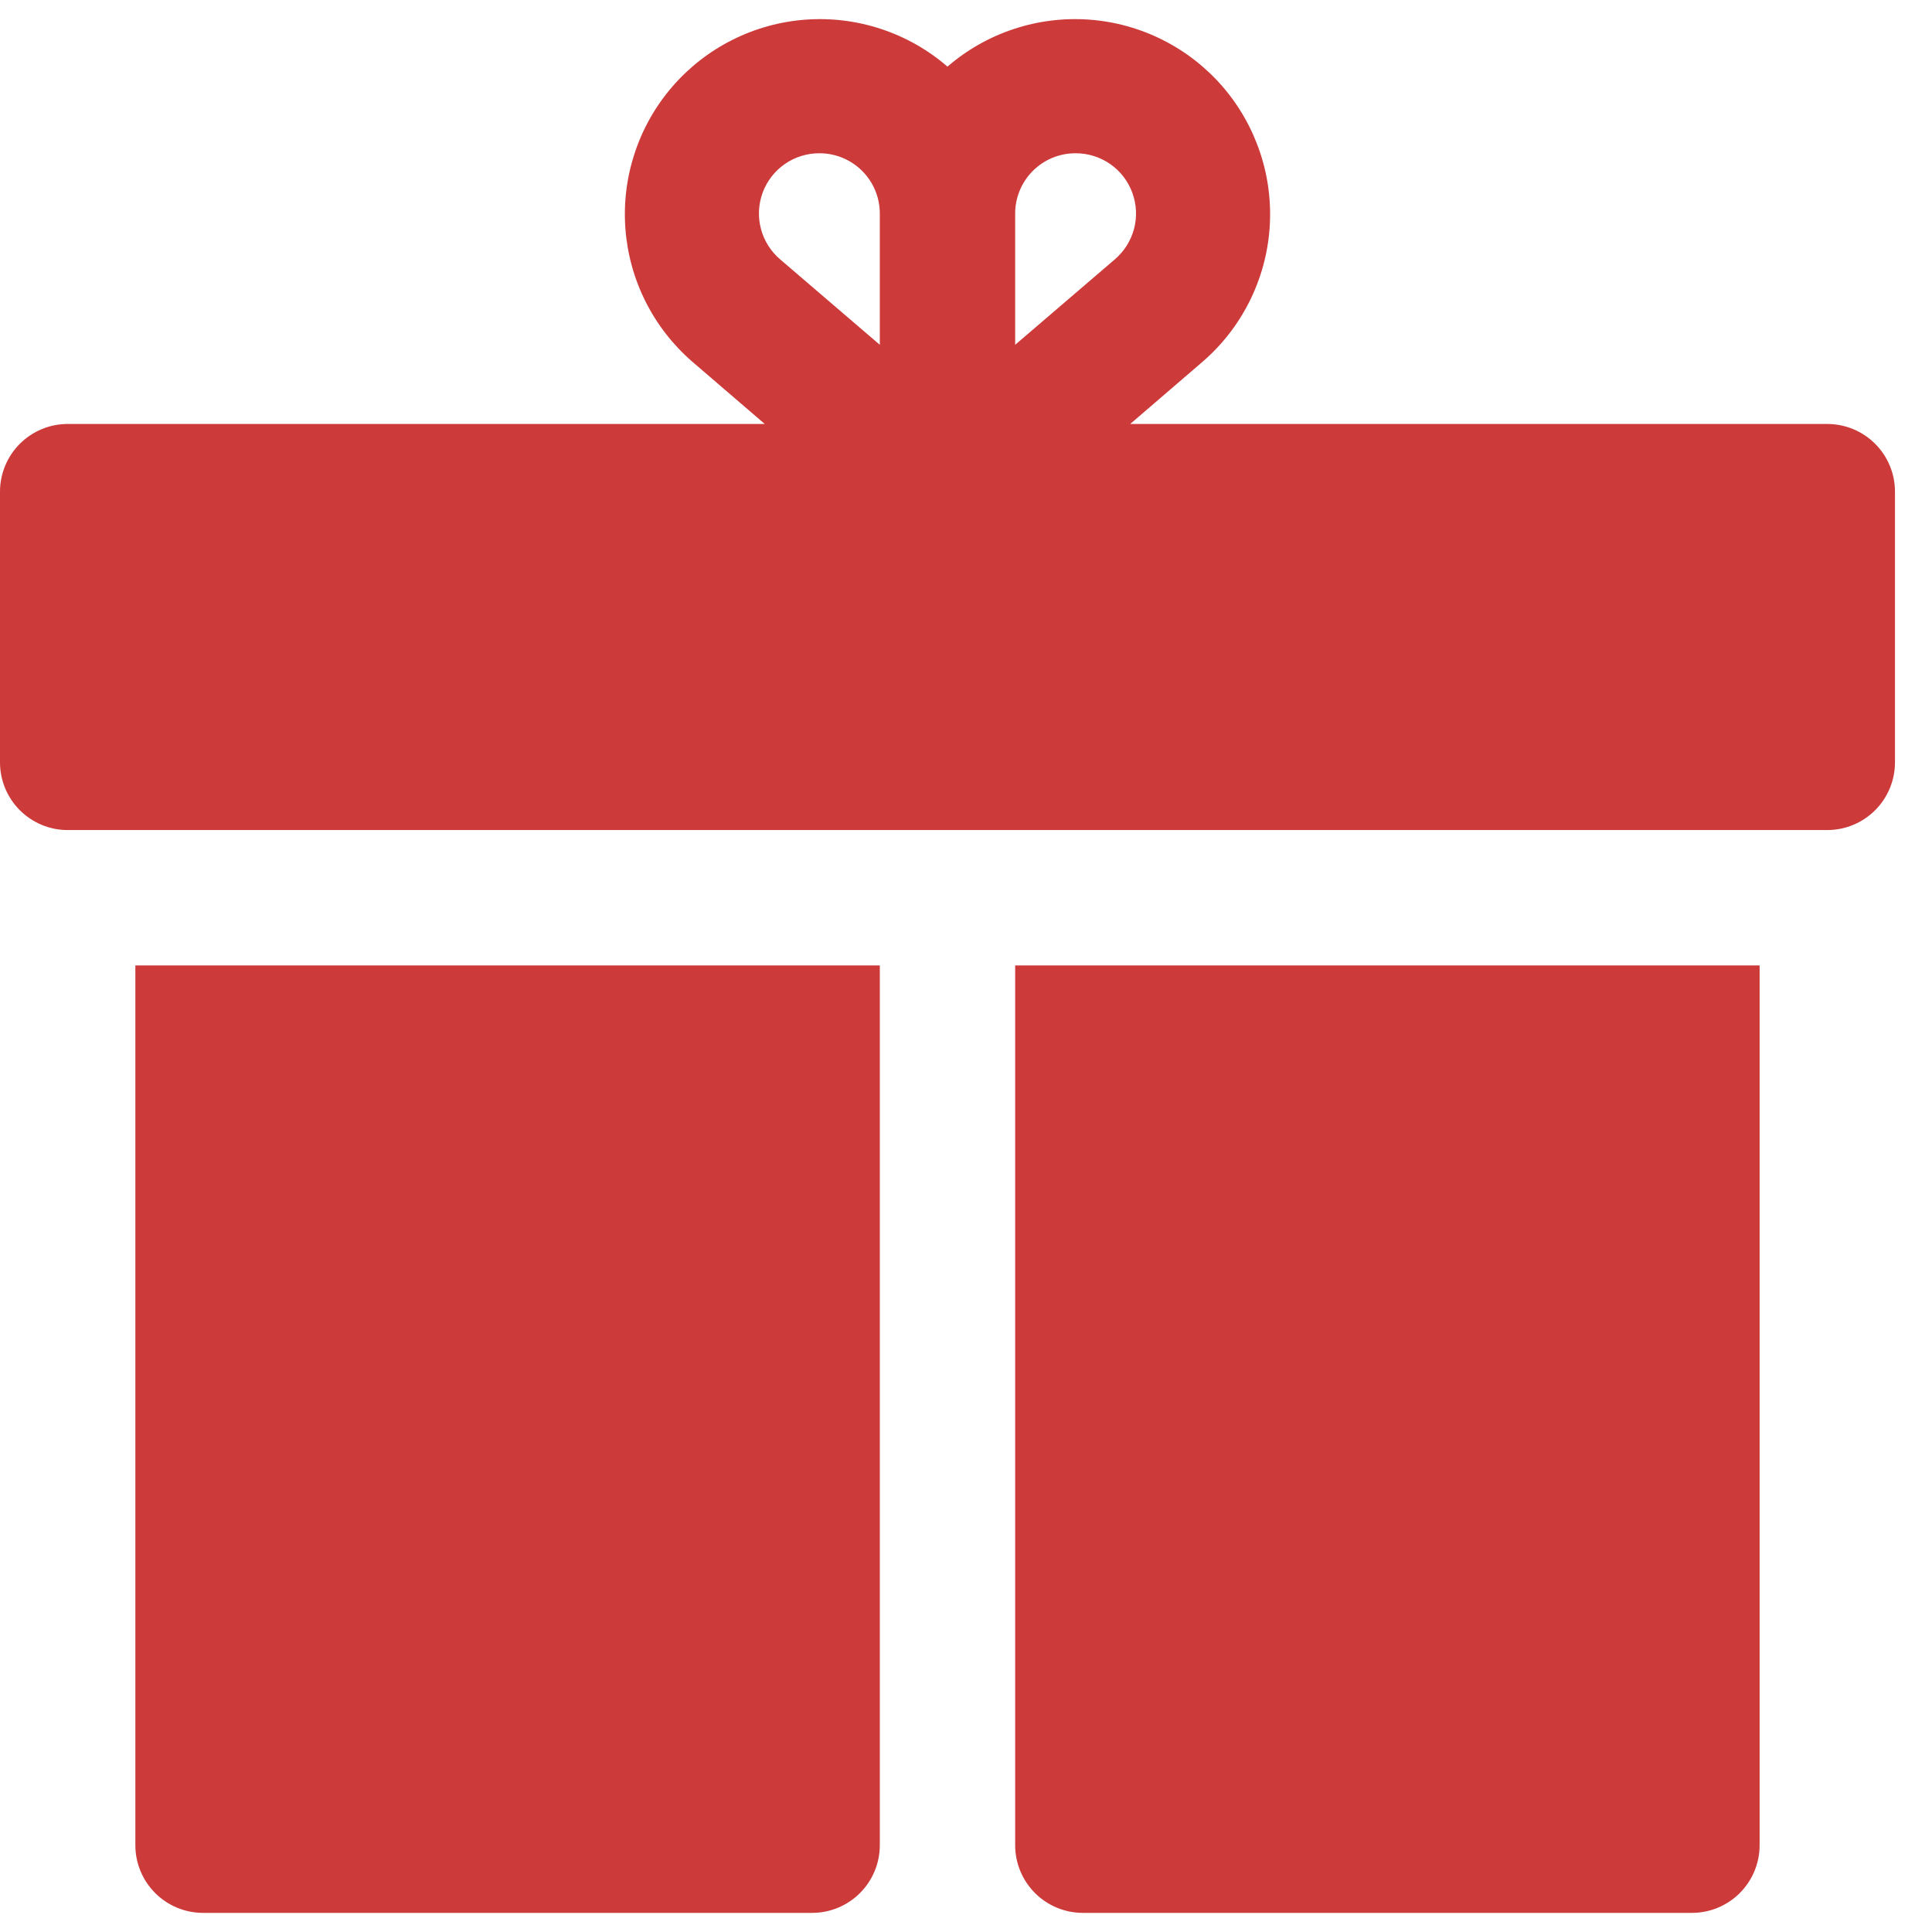
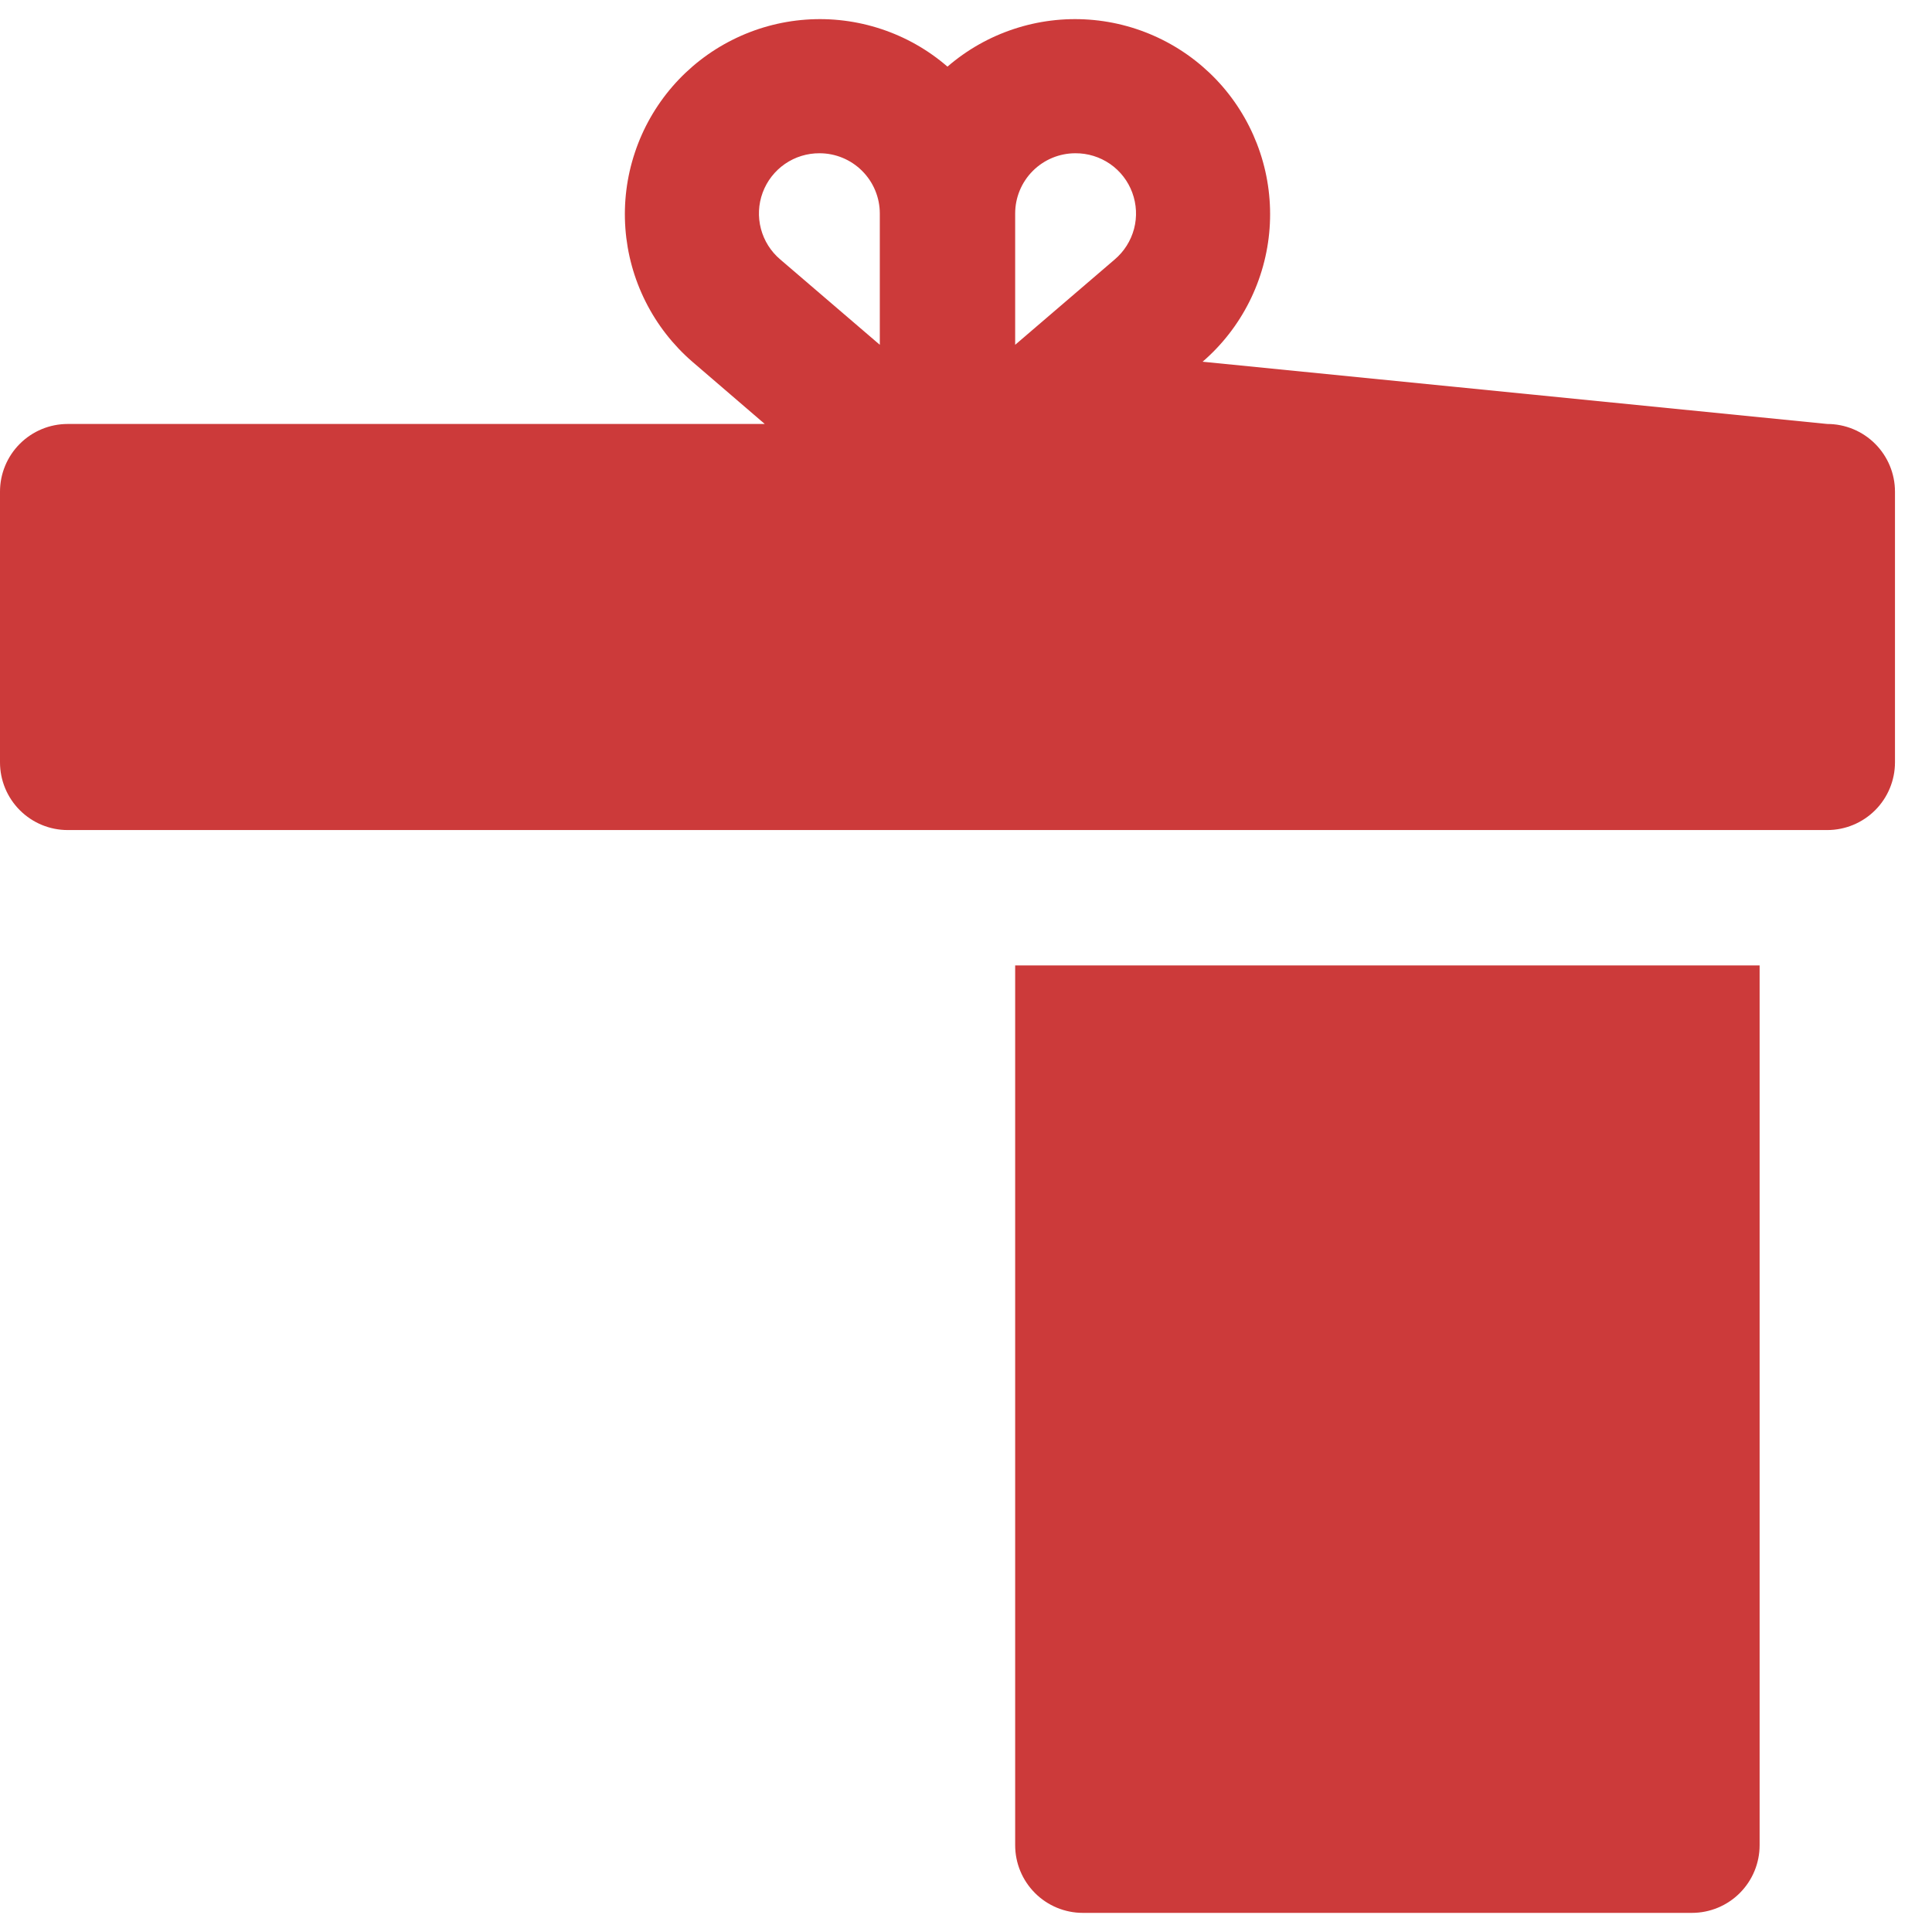
<svg xmlns="http://www.w3.org/2000/svg" width="49" height="49" viewBox="0 0 49 49" fill="none">
-   <path d="M3.433 46.798C3.433 47.254 3.614 47.69 3.936 48.012C4.258 48.334 4.694 48.515 5.149 48.515H20.597C21.053 48.515 21.489 48.334 21.811 48.012C22.133 47.69 22.314 47.254 22.314 46.798V24.485H3.433V46.798Z" fill="#CC3A3A" />
  <path d="M25.747 46.798C25.747 47.254 25.928 47.69 26.25 48.012C26.571 48.334 27.008 48.515 27.463 48.515H42.911C43.367 48.515 43.803 48.334 44.125 48.012C44.447 47.69 44.628 47.254 44.628 46.798V24.485H25.747V46.798Z" fill="#CC3A3A" />
-   <path d="M46.344 10.753H28.665L30.501 9.174C30.993 8.749 31.396 8.231 31.687 7.651C31.978 7.07 32.153 6.438 32.2 5.79C32.247 5.142 32.166 4.491 31.961 3.875C31.756 3.258 31.433 2.688 31.008 2.196C30.583 1.705 30.065 1.302 29.485 1.011C28.904 0.719 28.272 0.545 27.624 0.498C26.976 0.451 26.325 0.532 25.709 0.737C25.092 0.941 24.522 1.265 24.03 1.69C23.539 1.265 22.969 0.941 22.352 0.737C21.735 0.532 21.085 0.451 20.437 0.498C19.789 0.545 19.157 0.719 18.576 1.011C17.995 1.302 17.478 1.705 17.053 2.196C16.628 2.688 16.304 3.258 16.1 3.875C15.895 4.491 15.814 5.142 15.861 5.79C15.908 6.438 16.082 7.07 16.374 7.651C16.665 8.231 17.068 8.749 17.559 9.174L19.396 10.753H1.716C1.261 10.753 0.825 10.934 0.503 11.256C0.181 11.578 0 12.014 0 12.469V19.335C0 19.79 0.181 20.227 0.503 20.549C0.825 20.871 1.261 21.052 1.716 21.052H46.344C46.799 21.052 47.236 20.871 47.558 20.549C47.88 20.227 48.061 19.79 48.061 19.335V12.469C48.061 12.014 47.88 11.578 47.558 11.256C47.236 10.934 46.799 10.753 46.344 10.753ZM22.314 8.745L19.791 6.582C19.551 6.379 19.379 6.108 19.299 5.804C19.219 5.501 19.234 5.18 19.343 4.885C19.452 4.591 19.649 4.337 19.907 4.158C20.165 3.98 20.472 3.885 20.786 3.887C21.191 3.887 21.58 4.048 21.866 4.335C22.153 4.621 22.314 5.01 22.314 5.415V8.745ZM25.747 8.745V5.415C25.747 5.01 25.908 4.621 26.194 4.335C26.481 4.048 26.869 3.887 27.274 3.887C27.588 3.885 27.895 3.98 28.154 4.158C28.412 4.337 28.609 4.591 28.717 4.885C28.826 5.18 28.842 5.501 28.762 5.804C28.681 6.108 28.51 6.379 28.27 6.582L25.747 8.745Z" fill="#CC3A3A" />
+   <path d="M46.344 10.753L30.501 9.174C30.993 8.749 31.396 8.231 31.687 7.651C31.978 7.07 32.153 6.438 32.2 5.79C32.247 5.142 32.166 4.491 31.961 3.875C31.756 3.258 31.433 2.688 31.008 2.196C30.583 1.705 30.065 1.302 29.485 1.011C28.904 0.719 28.272 0.545 27.624 0.498C26.976 0.451 26.325 0.532 25.709 0.737C25.092 0.941 24.522 1.265 24.03 1.69C23.539 1.265 22.969 0.941 22.352 0.737C21.735 0.532 21.085 0.451 20.437 0.498C19.789 0.545 19.157 0.719 18.576 1.011C17.995 1.302 17.478 1.705 17.053 2.196C16.628 2.688 16.304 3.258 16.1 3.875C15.895 4.491 15.814 5.142 15.861 5.79C15.908 6.438 16.082 7.07 16.374 7.651C16.665 8.231 17.068 8.749 17.559 9.174L19.396 10.753H1.716C1.261 10.753 0.825 10.934 0.503 11.256C0.181 11.578 0 12.014 0 12.469V19.335C0 19.79 0.181 20.227 0.503 20.549C0.825 20.871 1.261 21.052 1.716 21.052H46.344C46.799 21.052 47.236 20.871 47.558 20.549C47.88 20.227 48.061 19.79 48.061 19.335V12.469C48.061 12.014 47.88 11.578 47.558 11.256C47.236 10.934 46.799 10.753 46.344 10.753ZM22.314 8.745L19.791 6.582C19.551 6.379 19.379 6.108 19.299 5.804C19.219 5.501 19.234 5.18 19.343 4.885C19.452 4.591 19.649 4.337 19.907 4.158C20.165 3.98 20.472 3.885 20.786 3.887C21.191 3.887 21.58 4.048 21.866 4.335C22.153 4.621 22.314 5.01 22.314 5.415V8.745ZM25.747 8.745V5.415C25.747 5.01 25.908 4.621 26.194 4.335C26.481 4.048 26.869 3.887 27.274 3.887C27.588 3.885 27.895 3.98 28.154 4.158C28.412 4.337 28.609 4.591 28.717 4.885C28.826 5.18 28.842 5.501 28.762 5.804C28.681 6.108 28.51 6.379 28.27 6.582L25.747 8.745Z" fill="#CC3A3A" />
</svg>